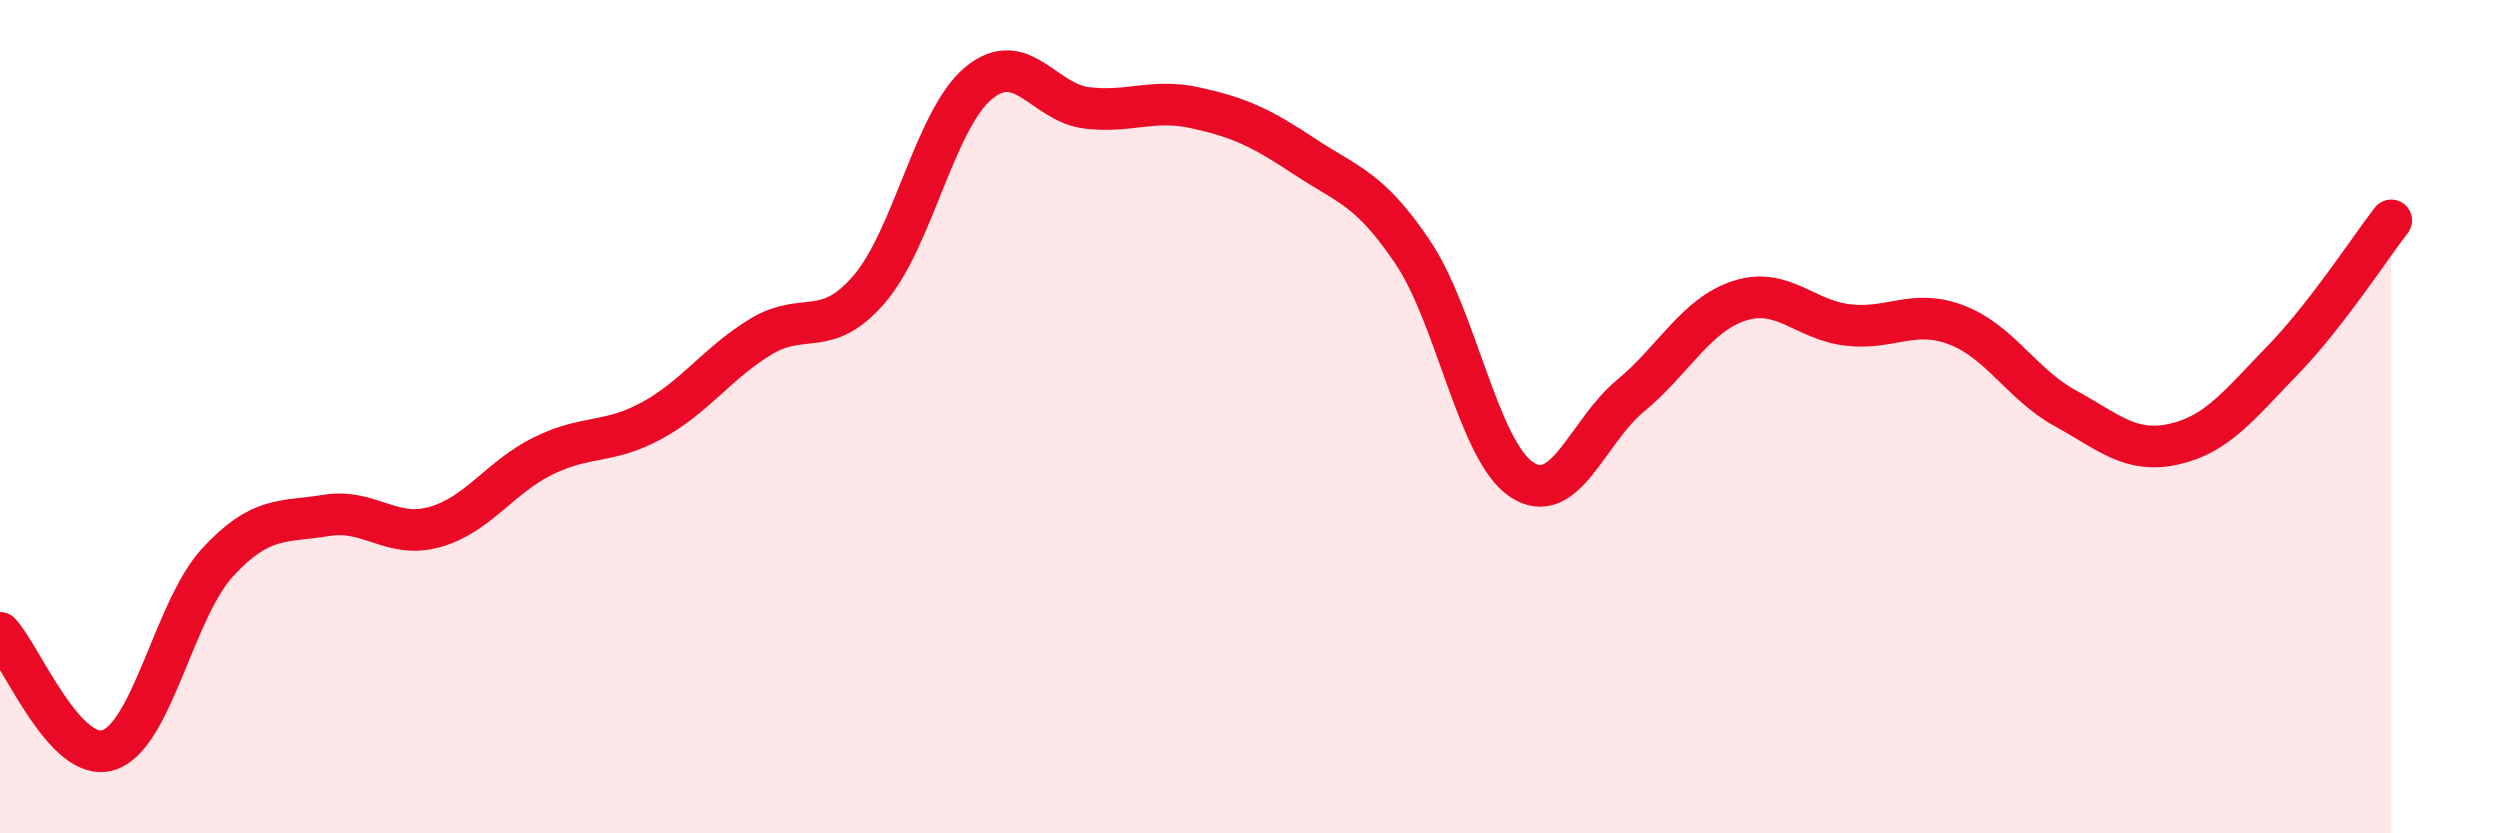
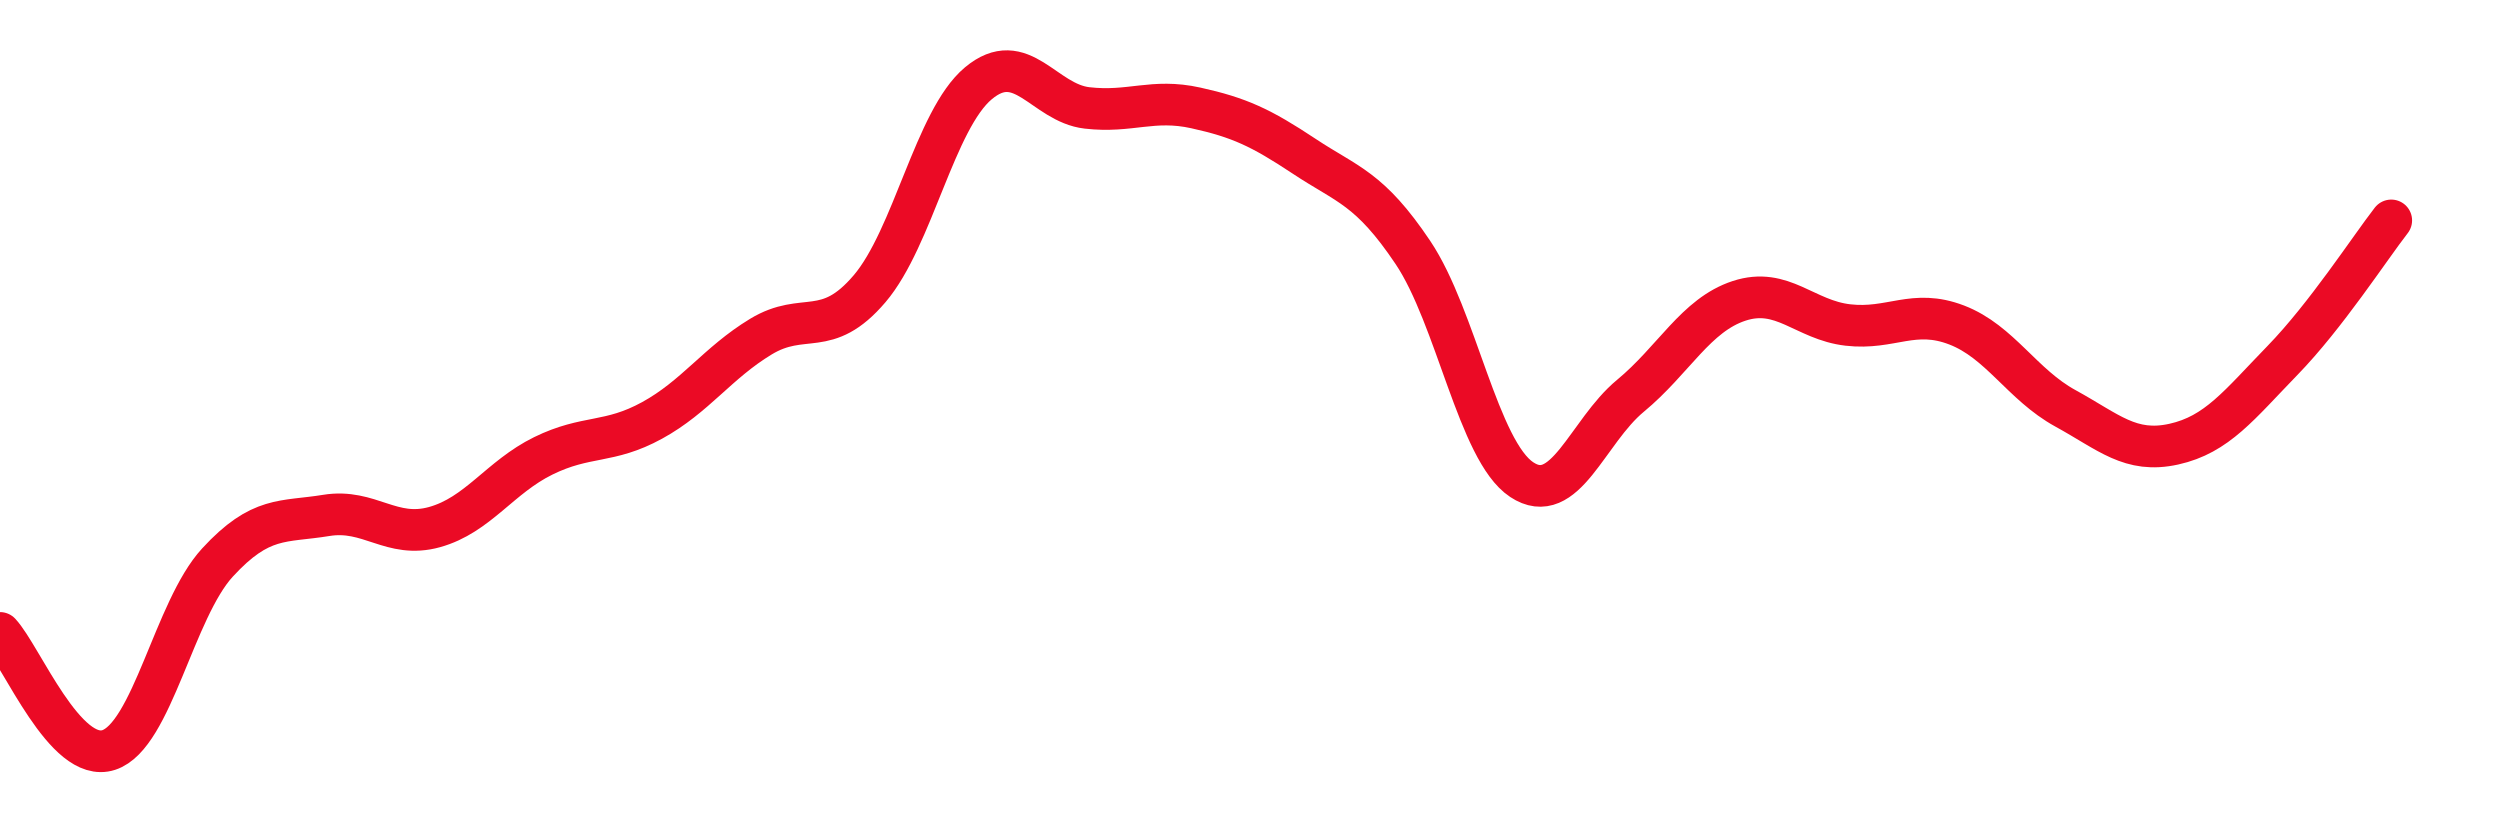
<svg xmlns="http://www.w3.org/2000/svg" width="60" height="20" viewBox="0 0 60 20">
-   <path d="M 0,15.19 C 0.52,15.75 1.57,18.34 2.61,18 C 3.65,17.66 4.18,14.63 5.22,13.5 C 6.26,12.37 6.79,12.54 7.83,12.37 C 8.87,12.2 9.39,12.94 10.43,12.65 C 11.47,12.36 12,11.45 13.04,10.94 C 14.08,10.43 14.61,10.66 15.65,10.09 C 16.69,9.52 17.22,8.71 18.26,8.08 C 19.3,7.45 19.83,8.15 20.87,6.93 C 21.91,5.71 22.44,2.87 23.48,2 C 24.52,1.13 25.05,2.47 26.09,2.59 C 27.13,2.71 27.66,2.36 28.7,2.59 C 29.74,2.82 30.26,3.06 31.3,3.75 C 32.34,4.44 32.87,4.51 33.91,6.06 C 34.95,7.61 35.48,10.82 36.52,11.51 C 37.56,12.2 38.09,10.36 39.13,9.5 C 40.17,8.64 40.7,7.56 41.74,7.22 C 42.78,6.88 43.31,7.68 44.35,7.8 C 45.39,7.92 45.92,7.4 46.96,7.8 C 48,8.2 48.53,9.23 49.57,9.8 C 50.61,10.37 51.13,10.89 52.17,10.66 C 53.21,10.43 53.74,9.72 54.78,8.65 C 55.82,7.58 56.87,5.96 57.39,5.29L57.39 20L0 20Z" fill="#EB0A25" opacity="0.1" stroke-linecap="round" stroke-linejoin="round" />
  <path d="M 0,15.19 C 0.52,15.75 1.57,18.34 2.61,18 C 3.65,17.66 4.18,14.63 5.22,13.5 C 6.26,12.37 6.79,12.54 7.83,12.37 C 8.87,12.2 9.39,12.94 10.43,12.65 C 11.47,12.36 12,11.45 13.04,10.94 C 14.08,10.43 14.61,10.66 15.65,10.09 C 16.69,9.52 17.22,8.71 18.26,8.08 C 19.3,7.45 19.83,8.15 20.87,6.93 C 21.91,5.71 22.44,2.87 23.48,2 C 24.52,1.13 25.05,2.47 26.09,2.59 C 27.13,2.71 27.66,2.36 28.7,2.59 C 29.74,2.82 30.26,3.06 31.3,3.75 C 32.34,4.44 32.87,4.51 33.91,6.06 C 34.95,7.61 35.48,10.82 36.52,11.51 C 37.56,12.2 38.09,10.36 39.13,9.5 C 40.17,8.64 40.7,7.56 41.74,7.22 C 42.78,6.88 43.31,7.68 44.35,7.8 C 45.39,7.92 45.92,7.4 46.96,7.8 C 48,8.2 48.53,9.23 49.57,9.8 C 50.61,10.37 51.13,10.89 52.17,10.66 C 53.21,10.43 53.74,9.72 54.78,8.65 C 55.82,7.58 56.87,5.96 57.39,5.29" stroke="#EB0A25" stroke-width="1" fill="none" stroke-linecap="round" stroke-linejoin="round" />
</svg>